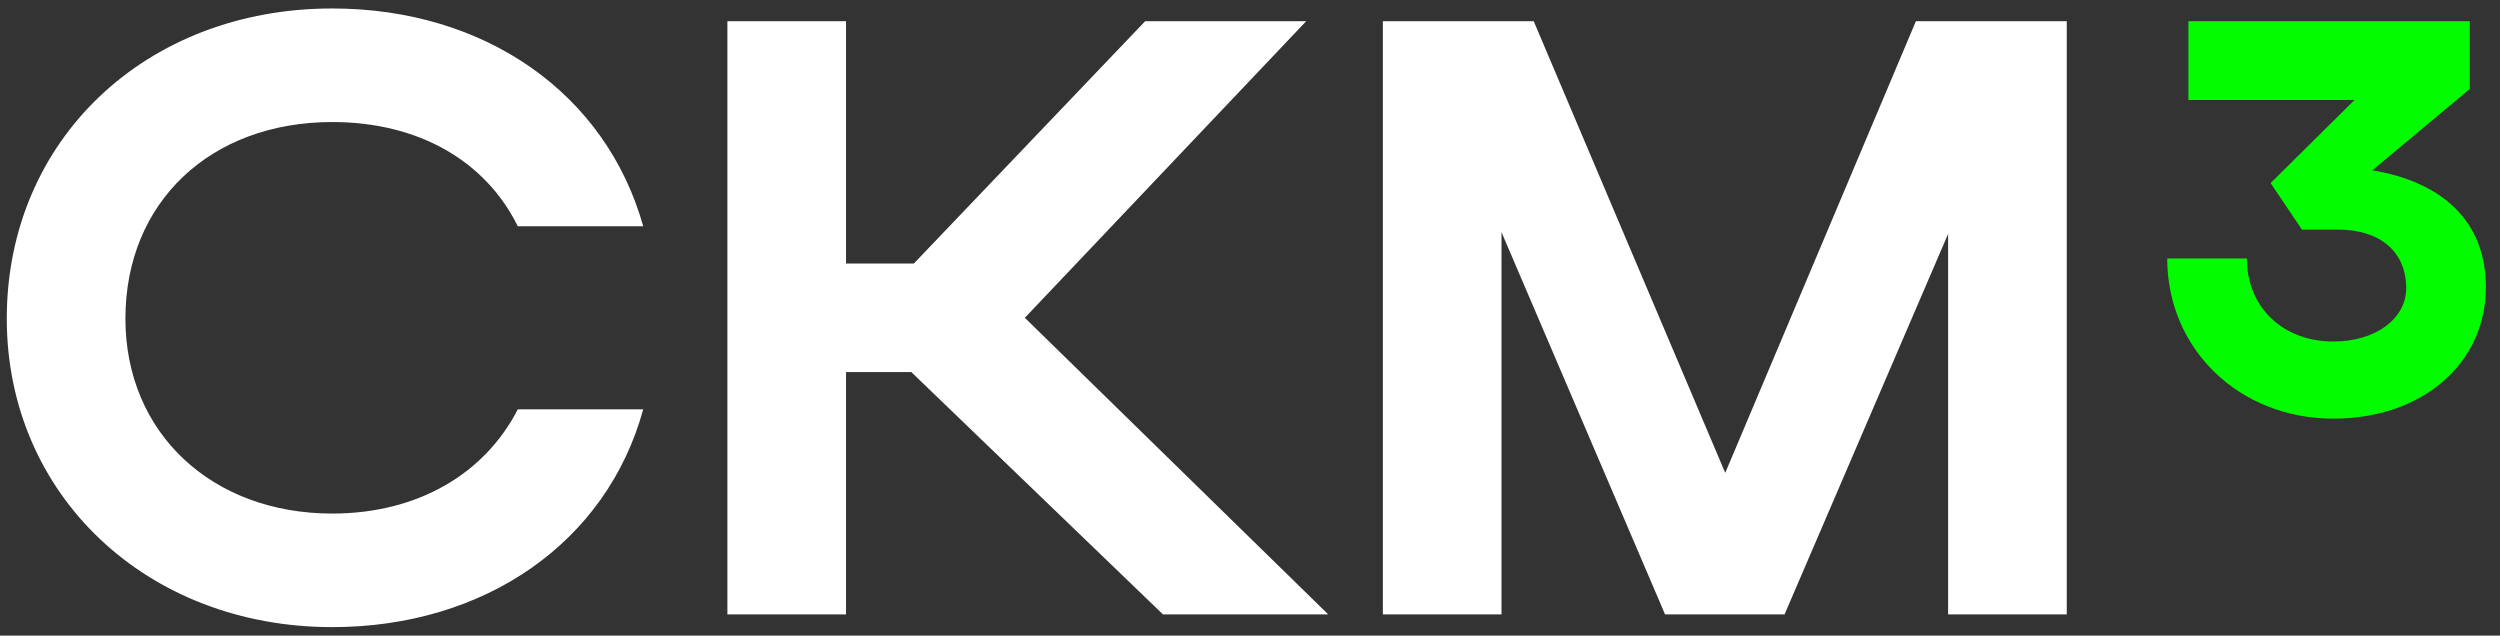
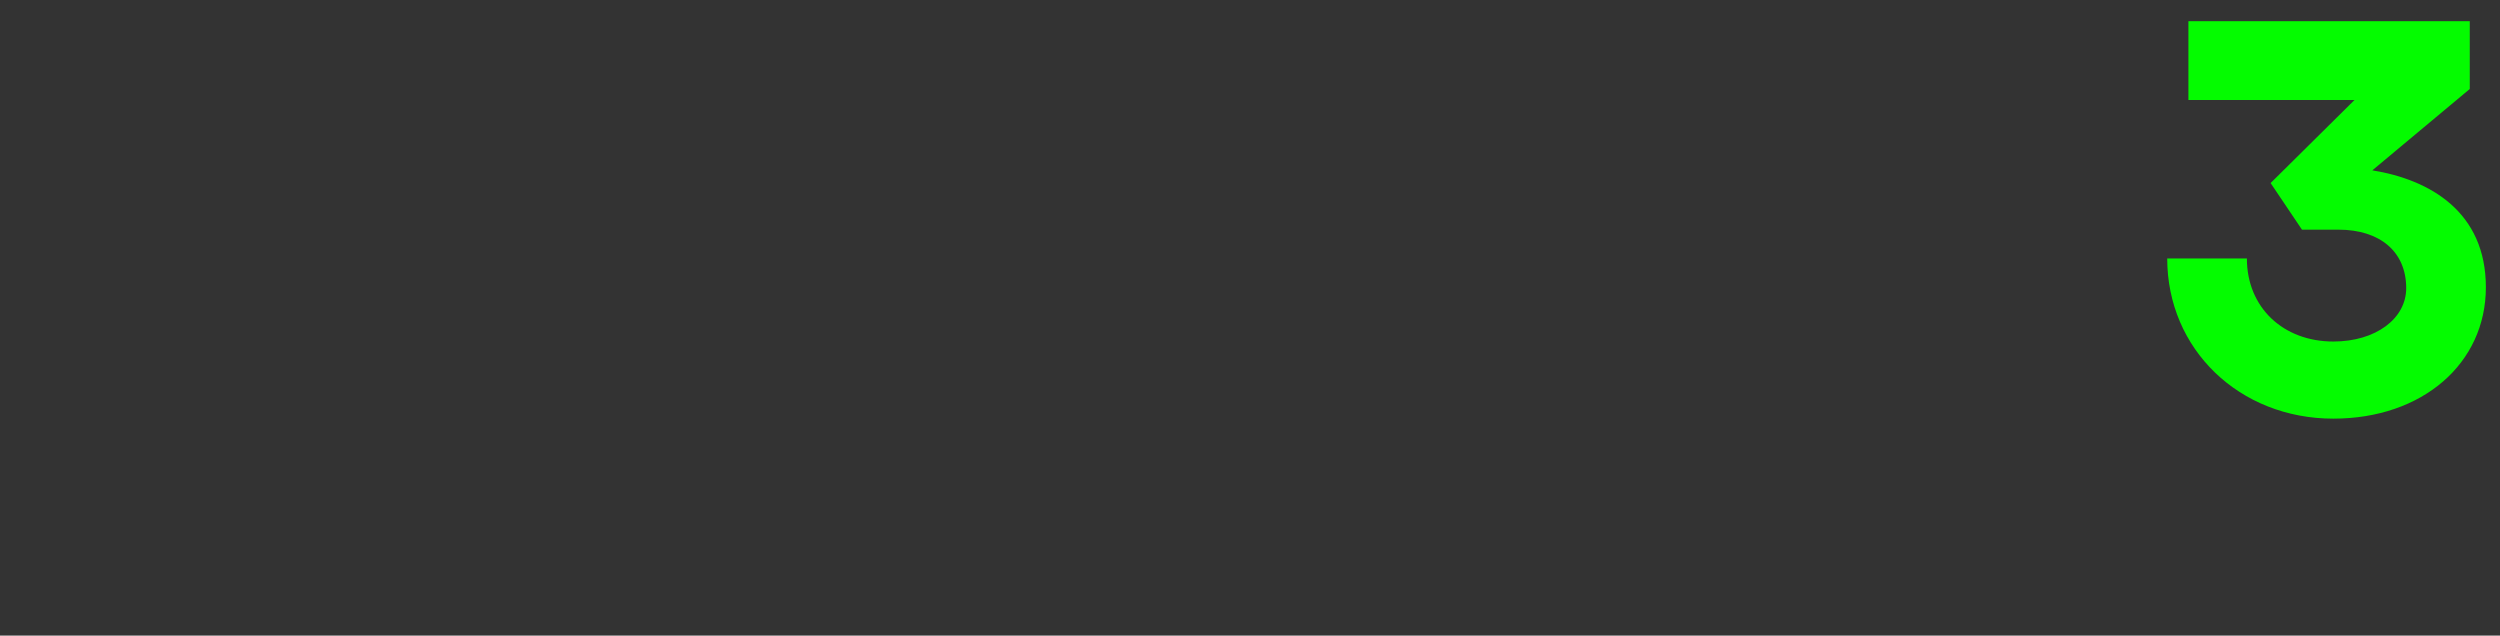
<svg xmlns="http://www.w3.org/2000/svg" width="118" height="30" viewBox="0 0 118 30" fill="none">
  <rect x="0" y="0" width="118" height="30" fill="#333333" stroke="none" />
-   <path d="M5.92 15.04C5.92 20.44 10 24.24 15.68 24.24C19.72 24.24 22.88 22.36 24.44 19.32H30.36C28.64 25.6 22.88 29.6 15.68 29.6C6.92 29.6 0.32 23.36 0.32 15.04C0.32 6.6 6.88 0.4 15.68 0.4C22.88 0.4 28.6 4.4 30.36 10.68H24.44C22.92 7.6 19.76 5.76 15.68 5.76C9.96 5.76 5.92 9.52 5.92 15.04ZM39.933 17.56V29H34.333V1H39.933V12.44H43.133L54.053 1H61.653L48.373 15L62.693 29H54.893L43.013 17.56H39.933ZM70.871 10.96V29H65.271V1H72.391L81.431 22.32L90.431 1H97.551V29H91.951V11.04L84.231 29H78.591L70.871 10.96Z" fill="white" />
  <path d="M111.133 4.72H103.293V1H116.573V4.2L111.973 8.04C114.693 8.48 117.333 10 117.333 13.56C117.333 17.16 114.333 19.76 110.133 19.76C105.693 19.76 102.293 16.48 102.293 12.2H106.053C106.053 14.52 107.773 16.12 110.133 16.12C112.133 16.12 113.573 15.04 113.573 13.6C113.573 11.88 112.333 10.84 110.373 10.84H108.653L107.173 8.64L111.133 4.72Z" fill="#04FC00" />
</svg>